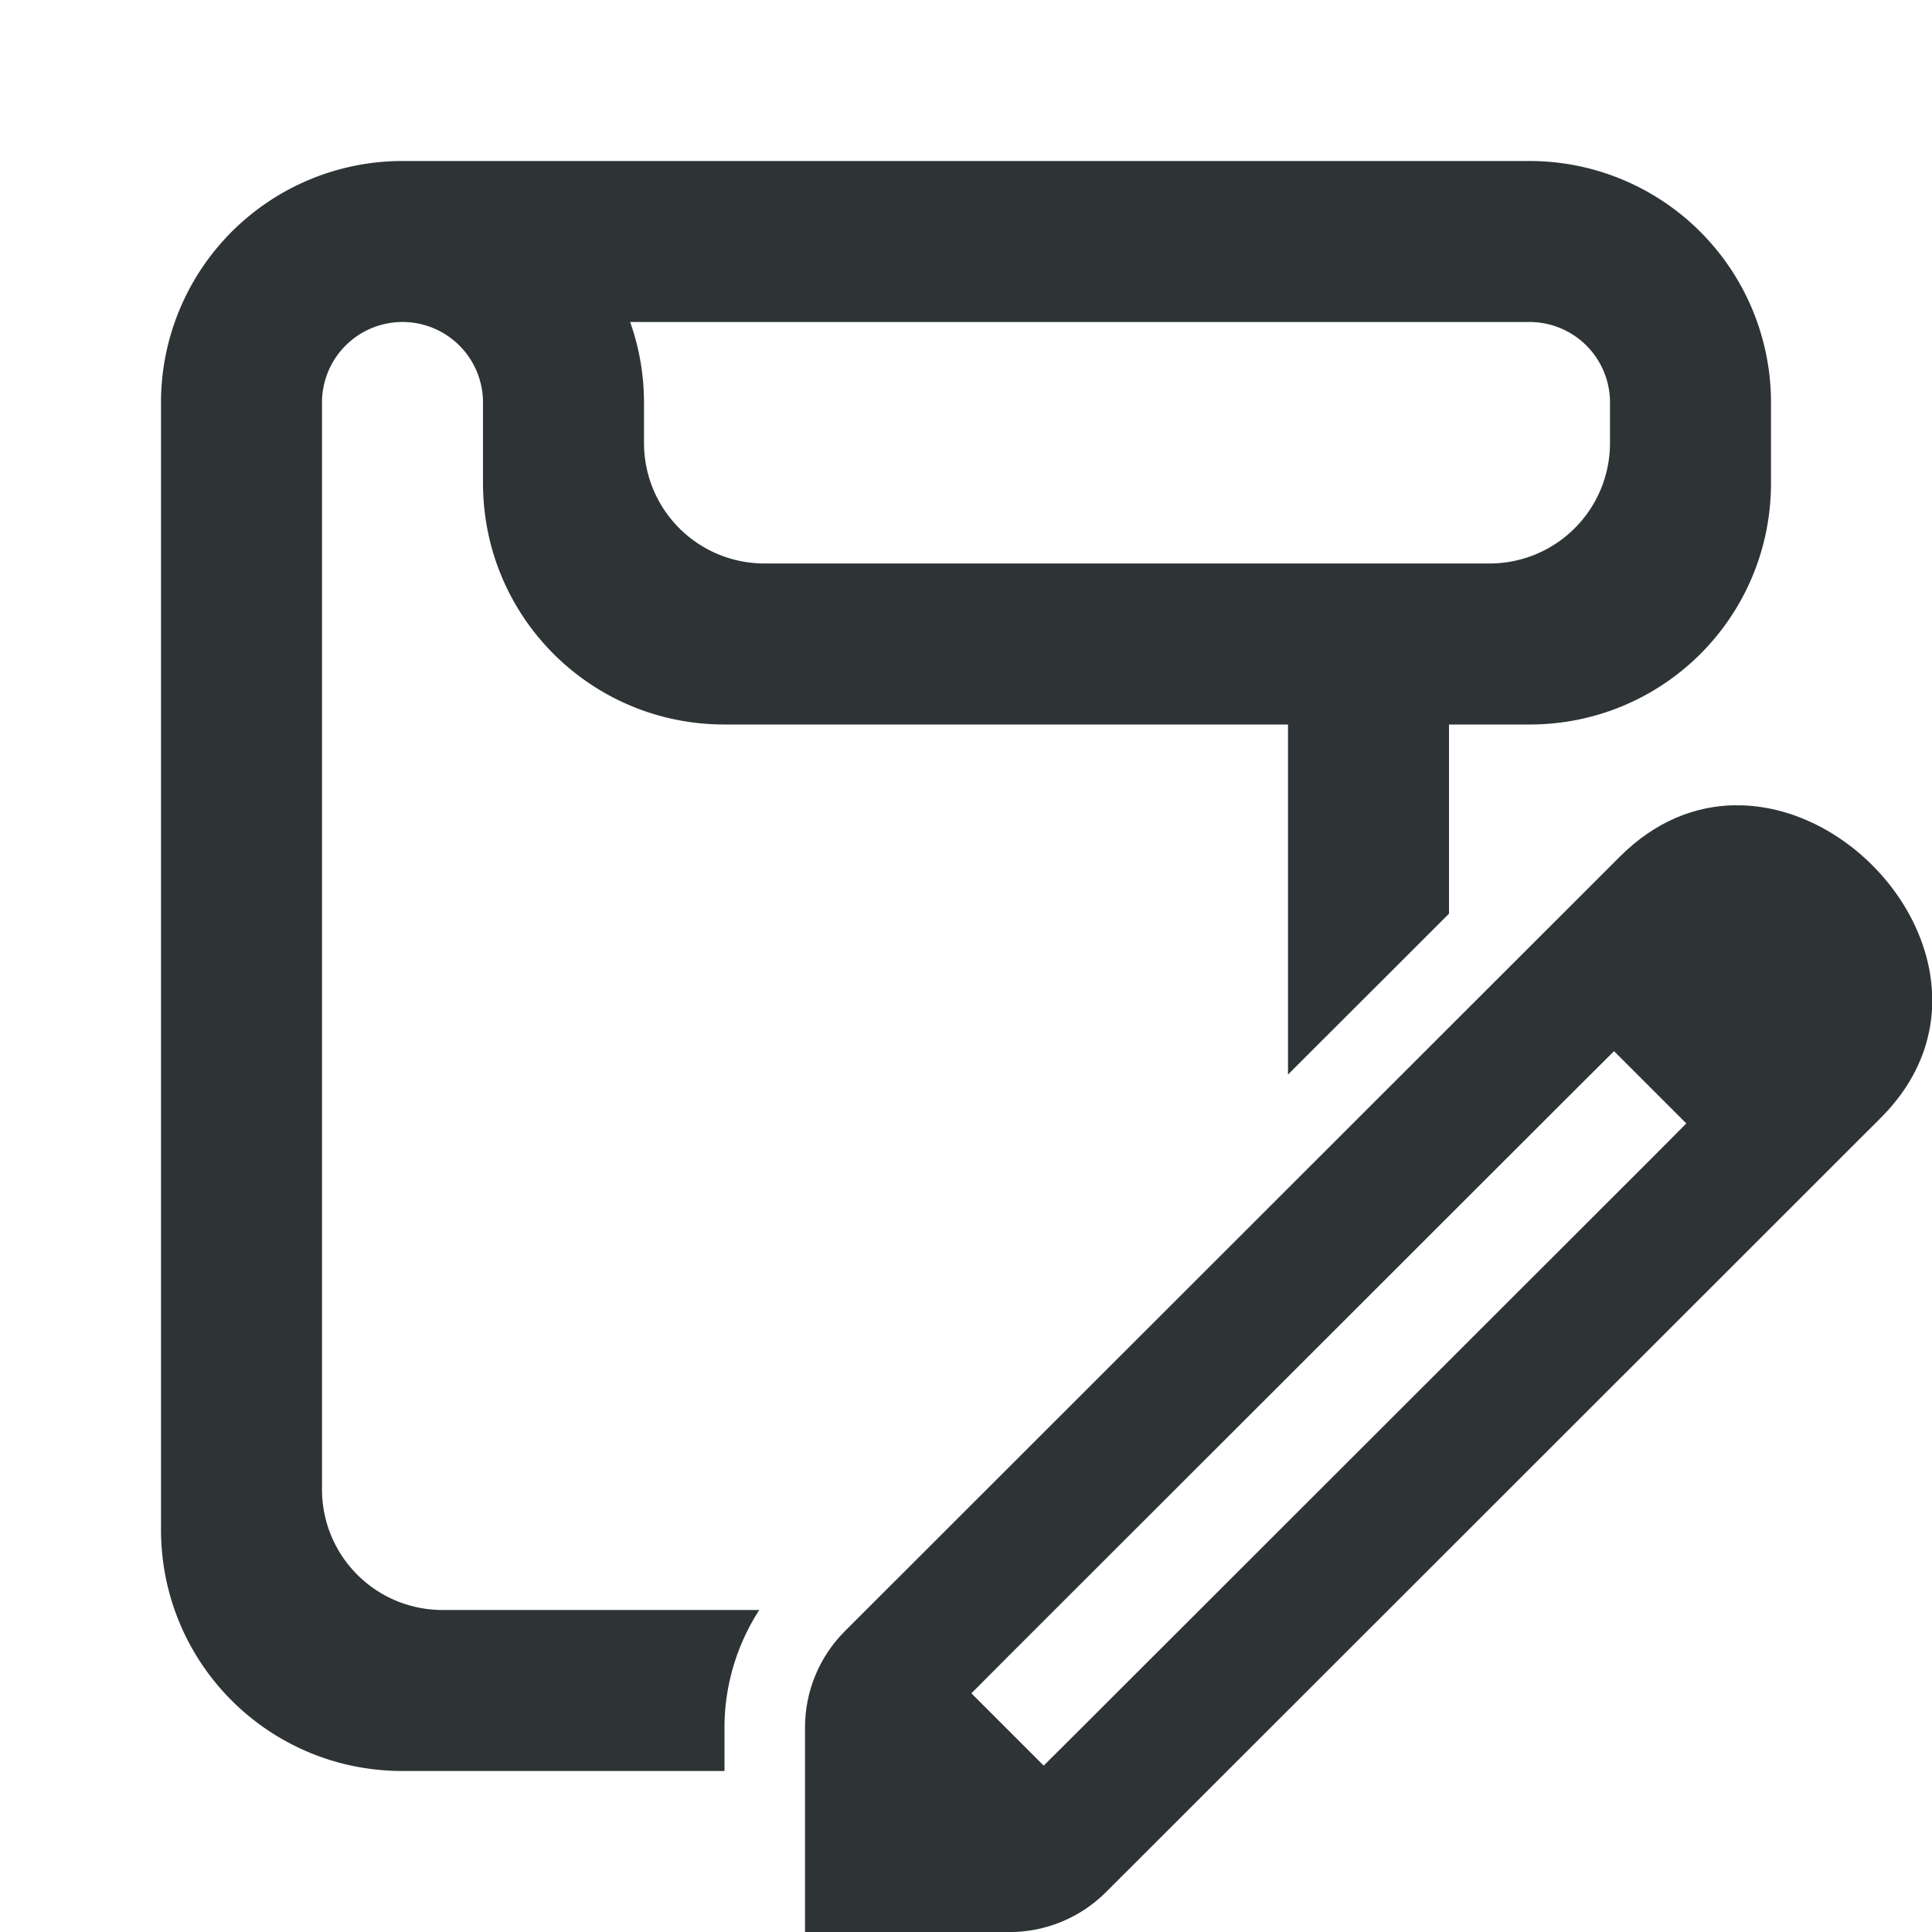
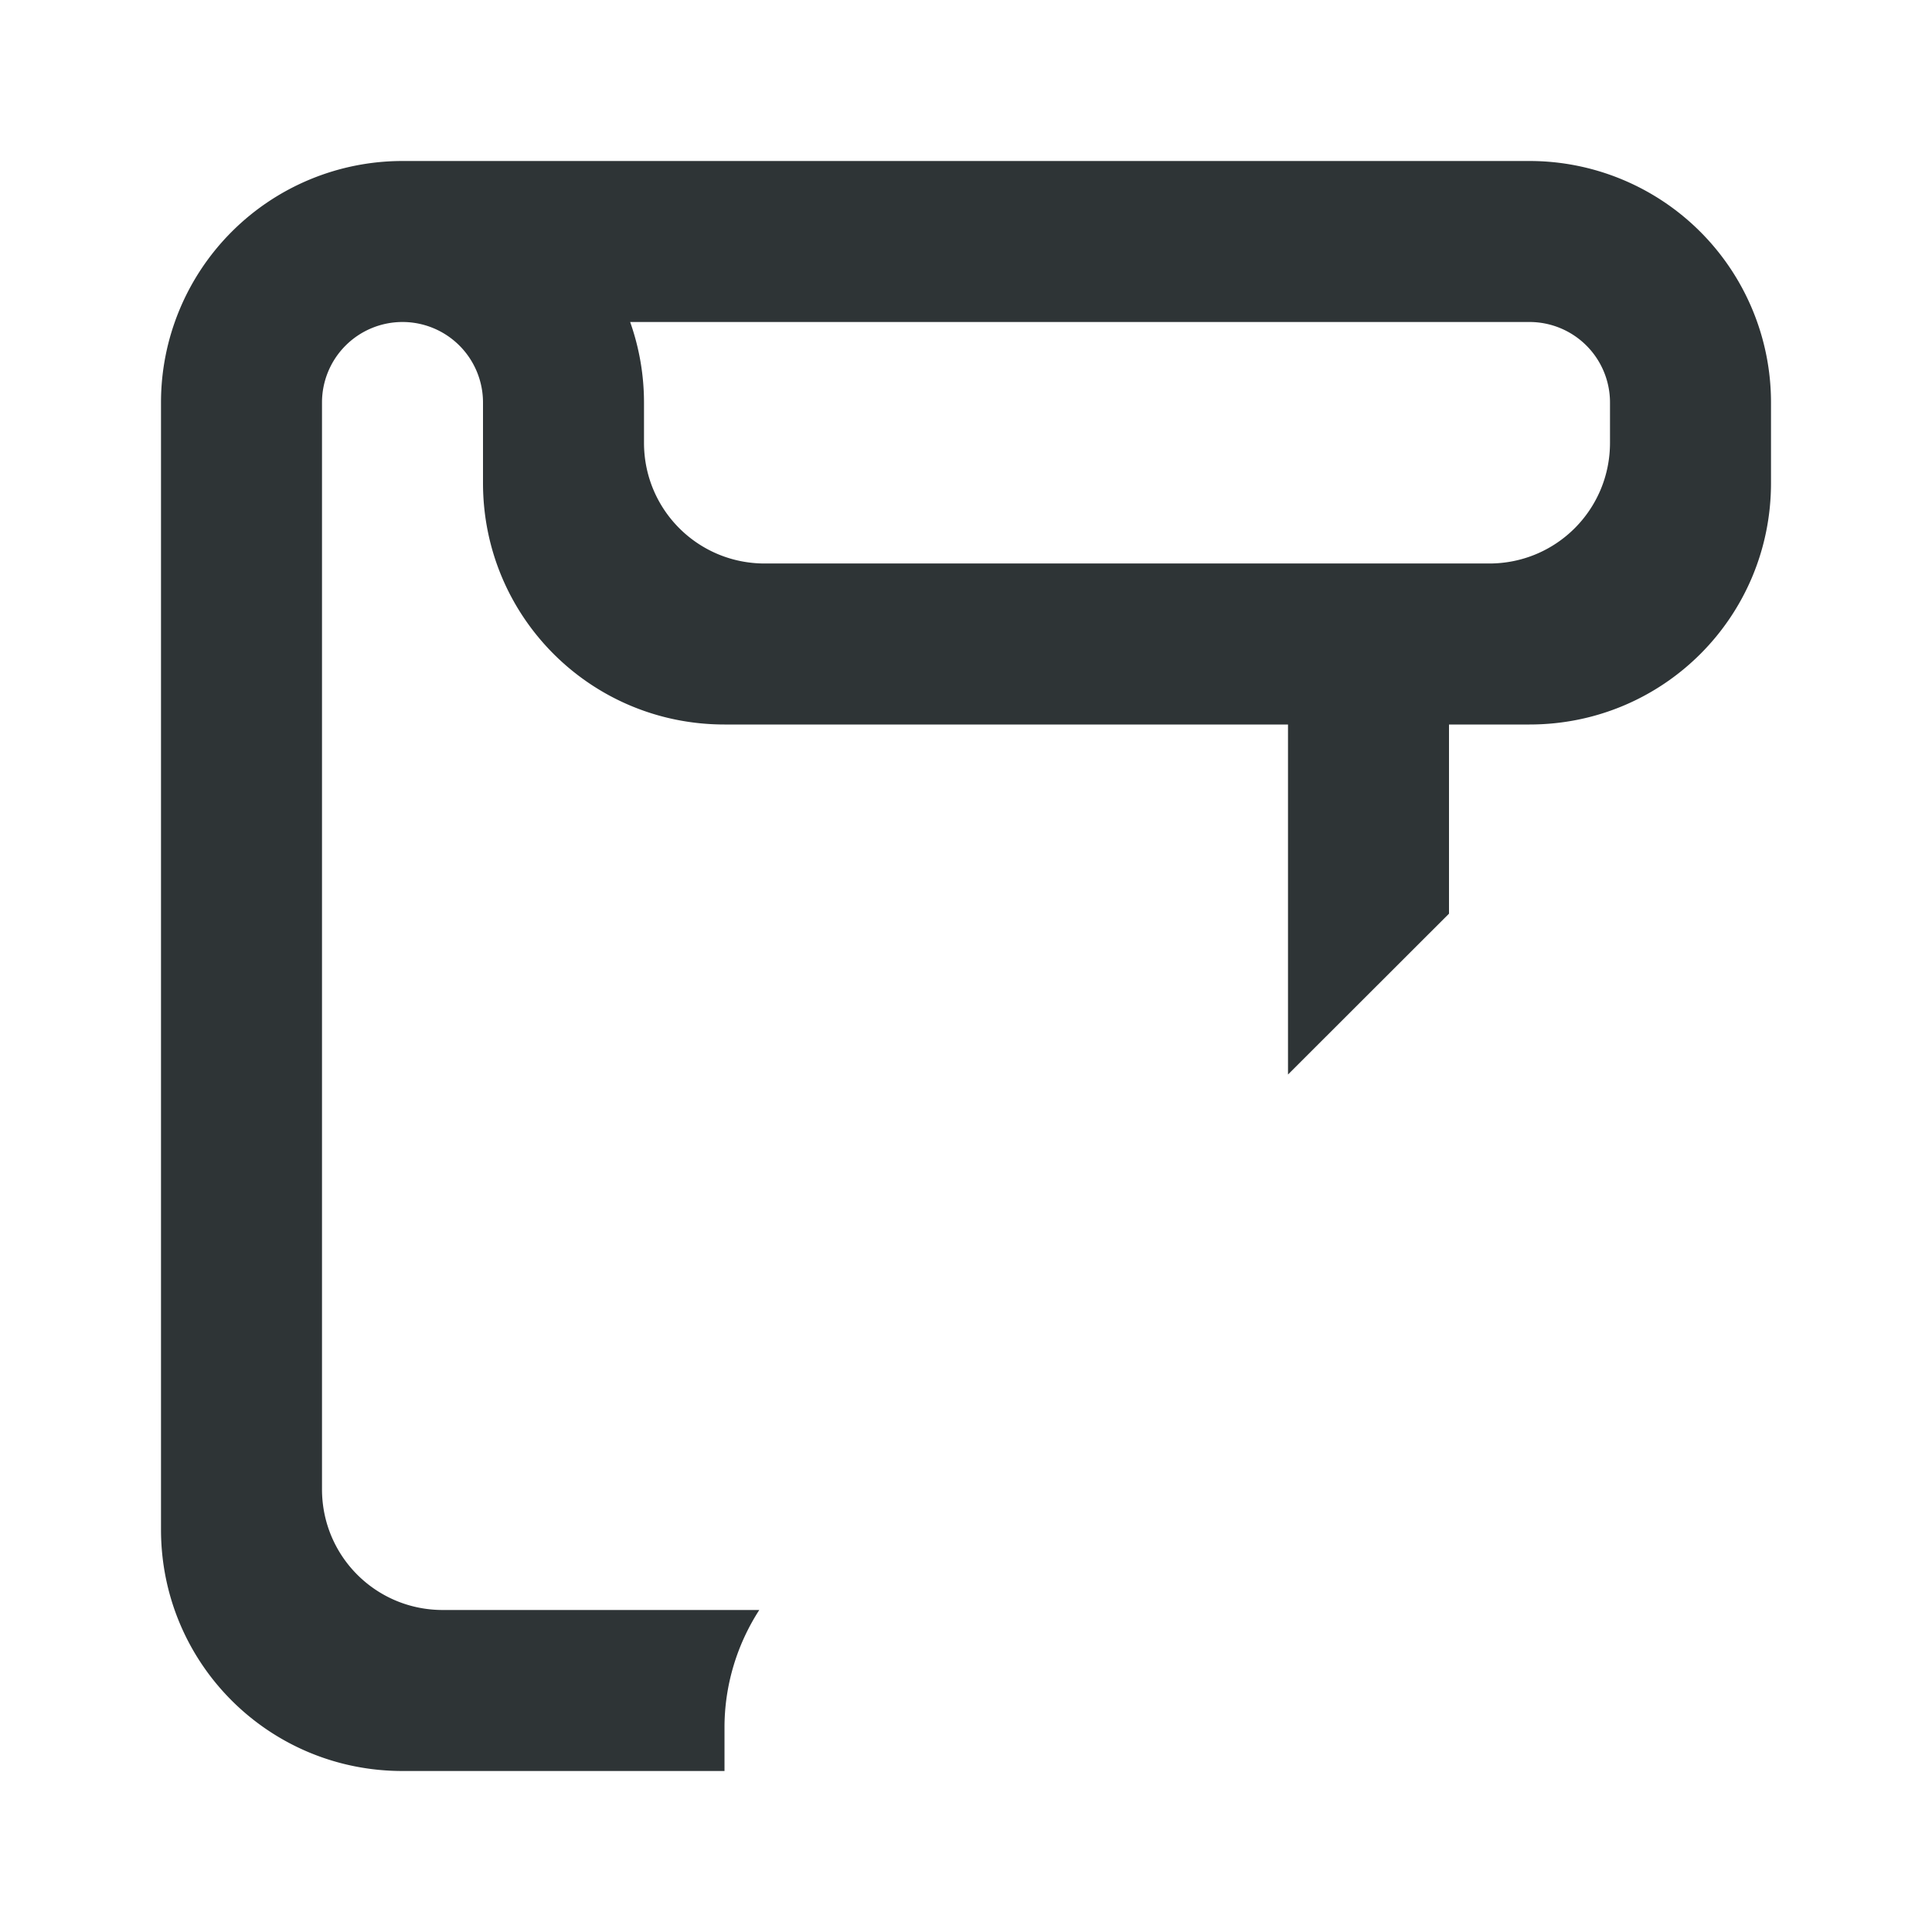
<svg xmlns="http://www.w3.org/2000/svg" viewBox="0 0 24 24">
  <g fill="#2e3436">
    <path d="m5 2a3 3 0 0 0 -3 3v14c0 1.662 1.338 3 3 3h4v-.541c0-.521.153-1.027.432-1.459h-3.932c-.831 0-1.5-.669-1.5-1.5v-13.5a1 1 0 0 1 1-1 1 1 0 0 1 1 1v1c0 1.662 1.338 3 3 3h7v4.348l2-1.998v-2.35h1c1.662 0 3-1.338 3-3v-1a3 3 0 0 0 -3-3zm2.828 2h11.172a1 1 0 0 1 1 1v.5c0 .831-.669 1.5-1.5 1.5h-9c-.831 0-1.5-.669-1.5-1.5v-.5a3 3 0 0 0 -.172-1z" />
-     <path d="m21.555 10.003c-.491.006-.991.197-1.433.639l-9.626 9.62c-.318.318-.496.748-.496 1.198v2.541h2.541c.449-0.0.88-.179 1.198-.496l9.626-9.62c1.515-1.515.07-3.718-1.6-3.873-.07-.007-.14-.009-.21-.008zm-1.505 3.055.898.898-.448.45-7.085 7.079-.45.448-.898-.898.448-.45 7.085-7.079z" stroke-width="1" />
  </g>
</svg>